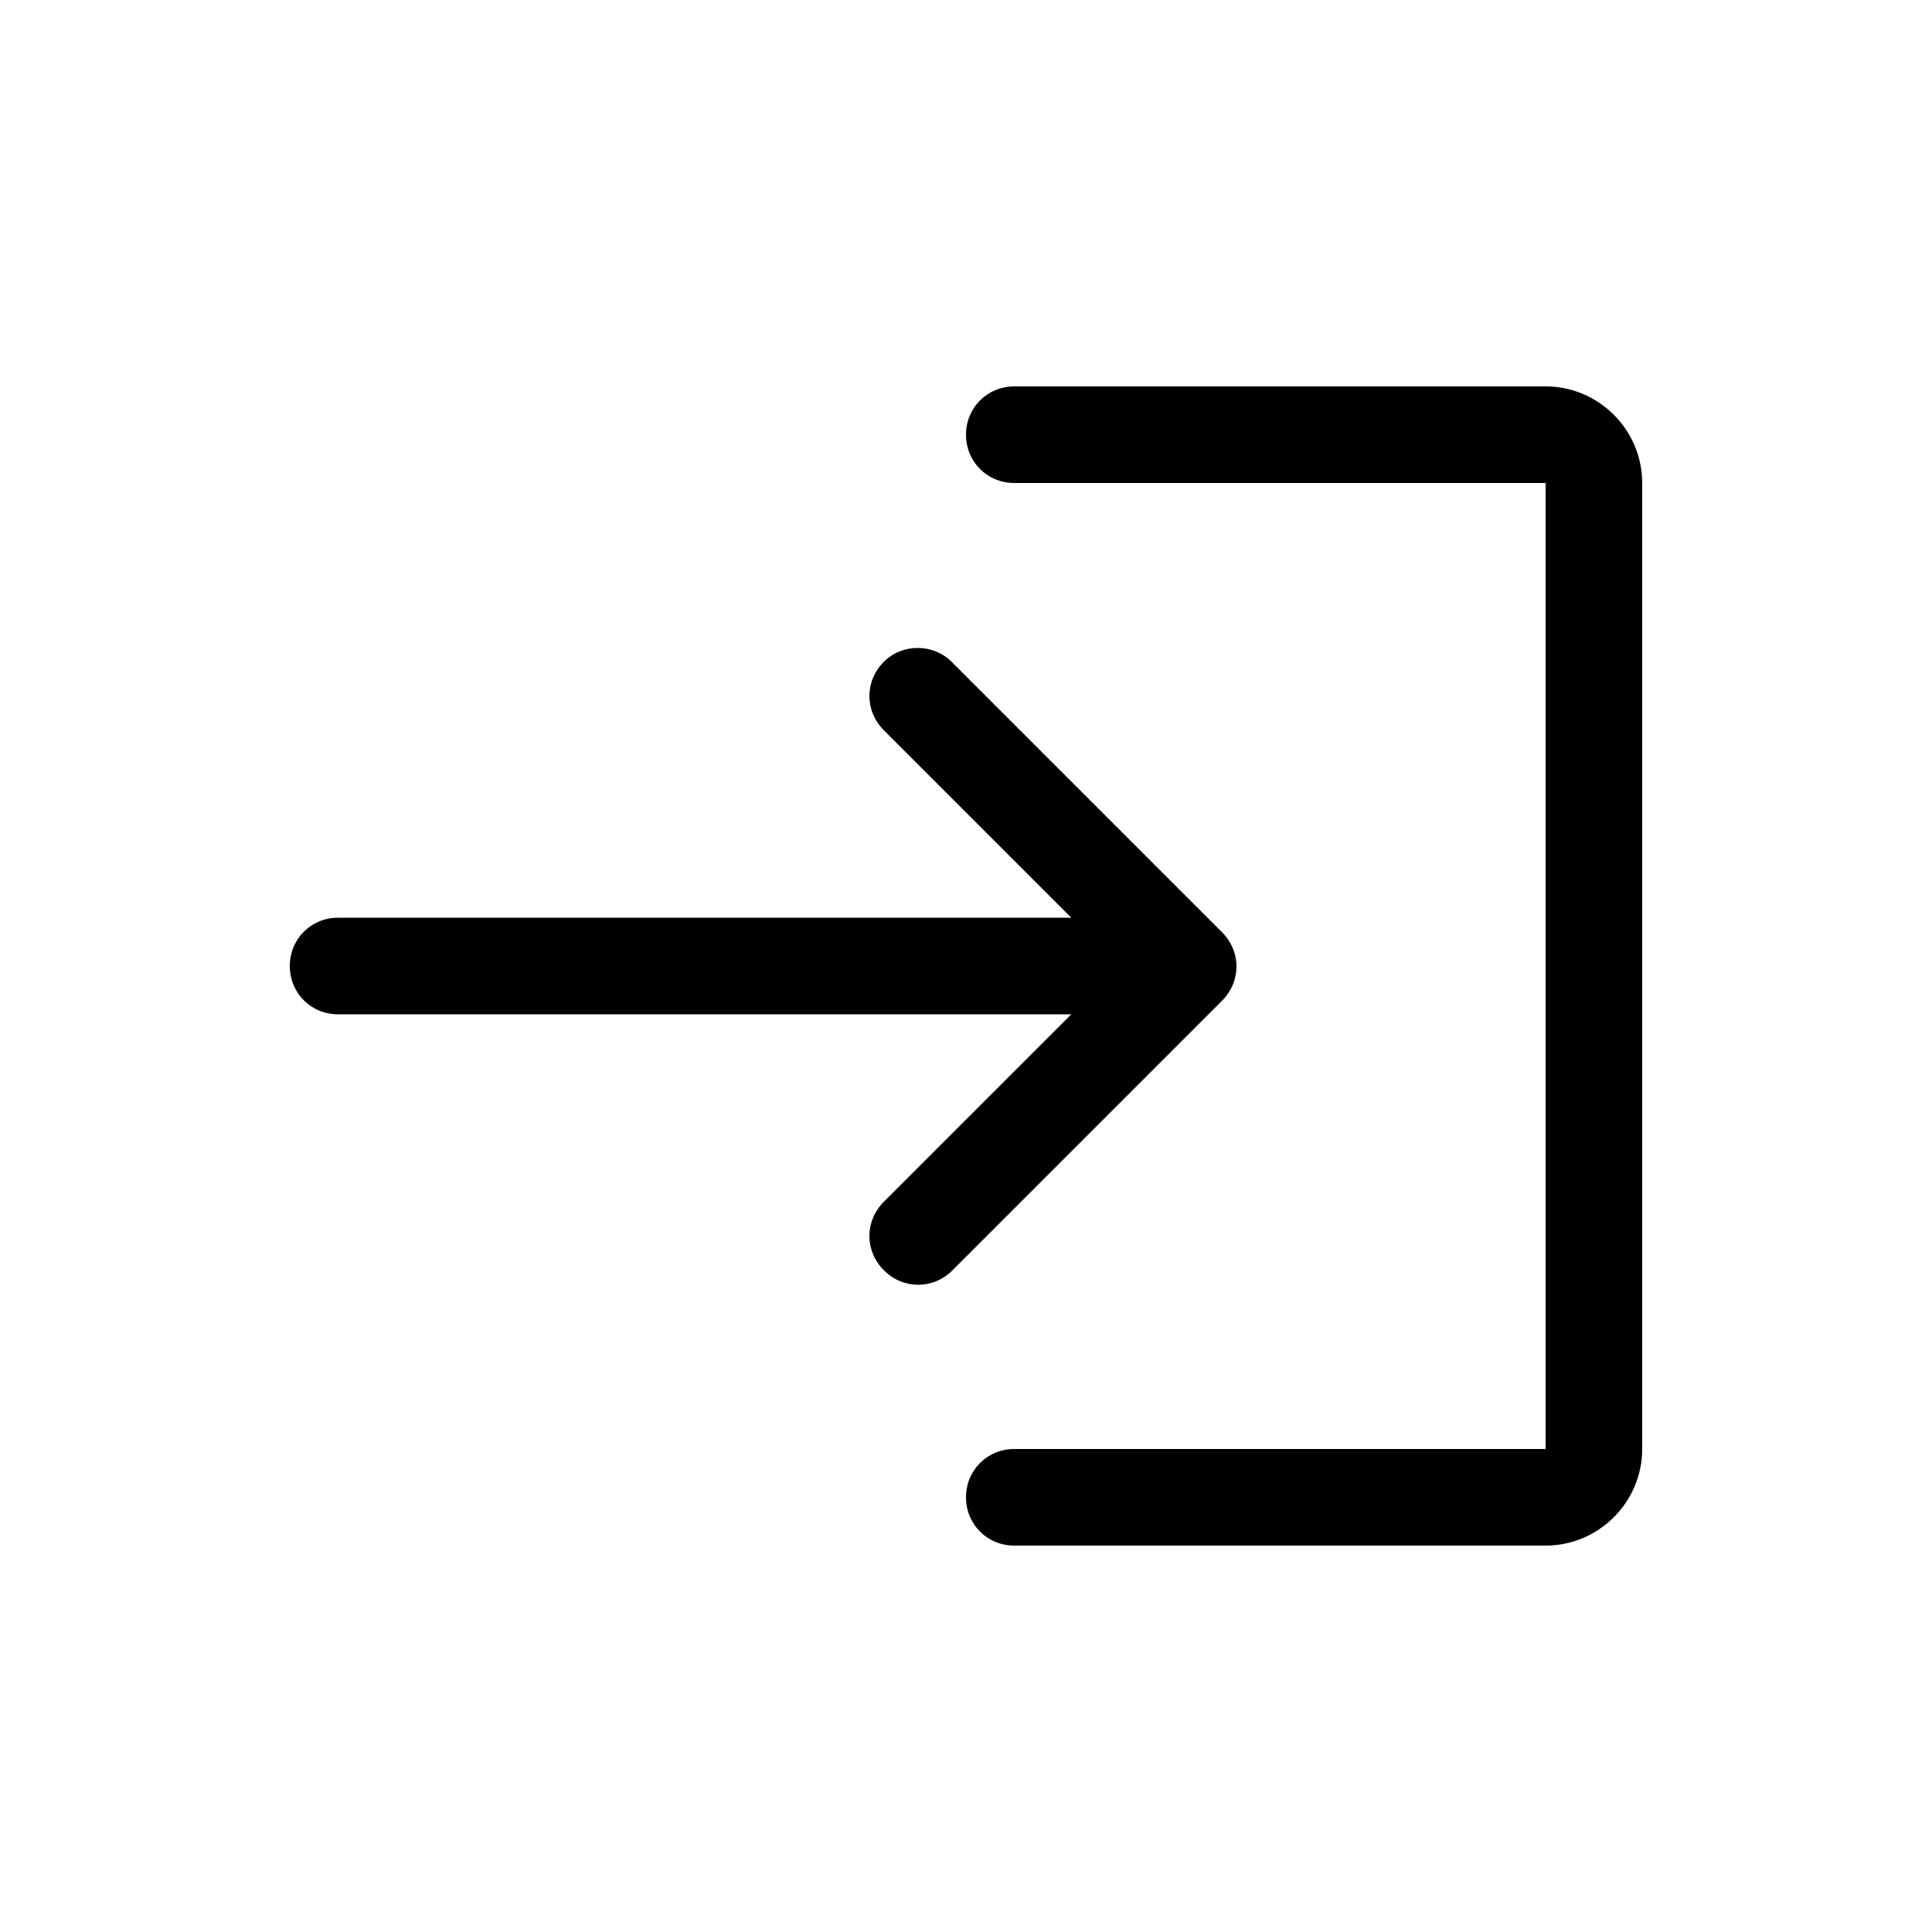
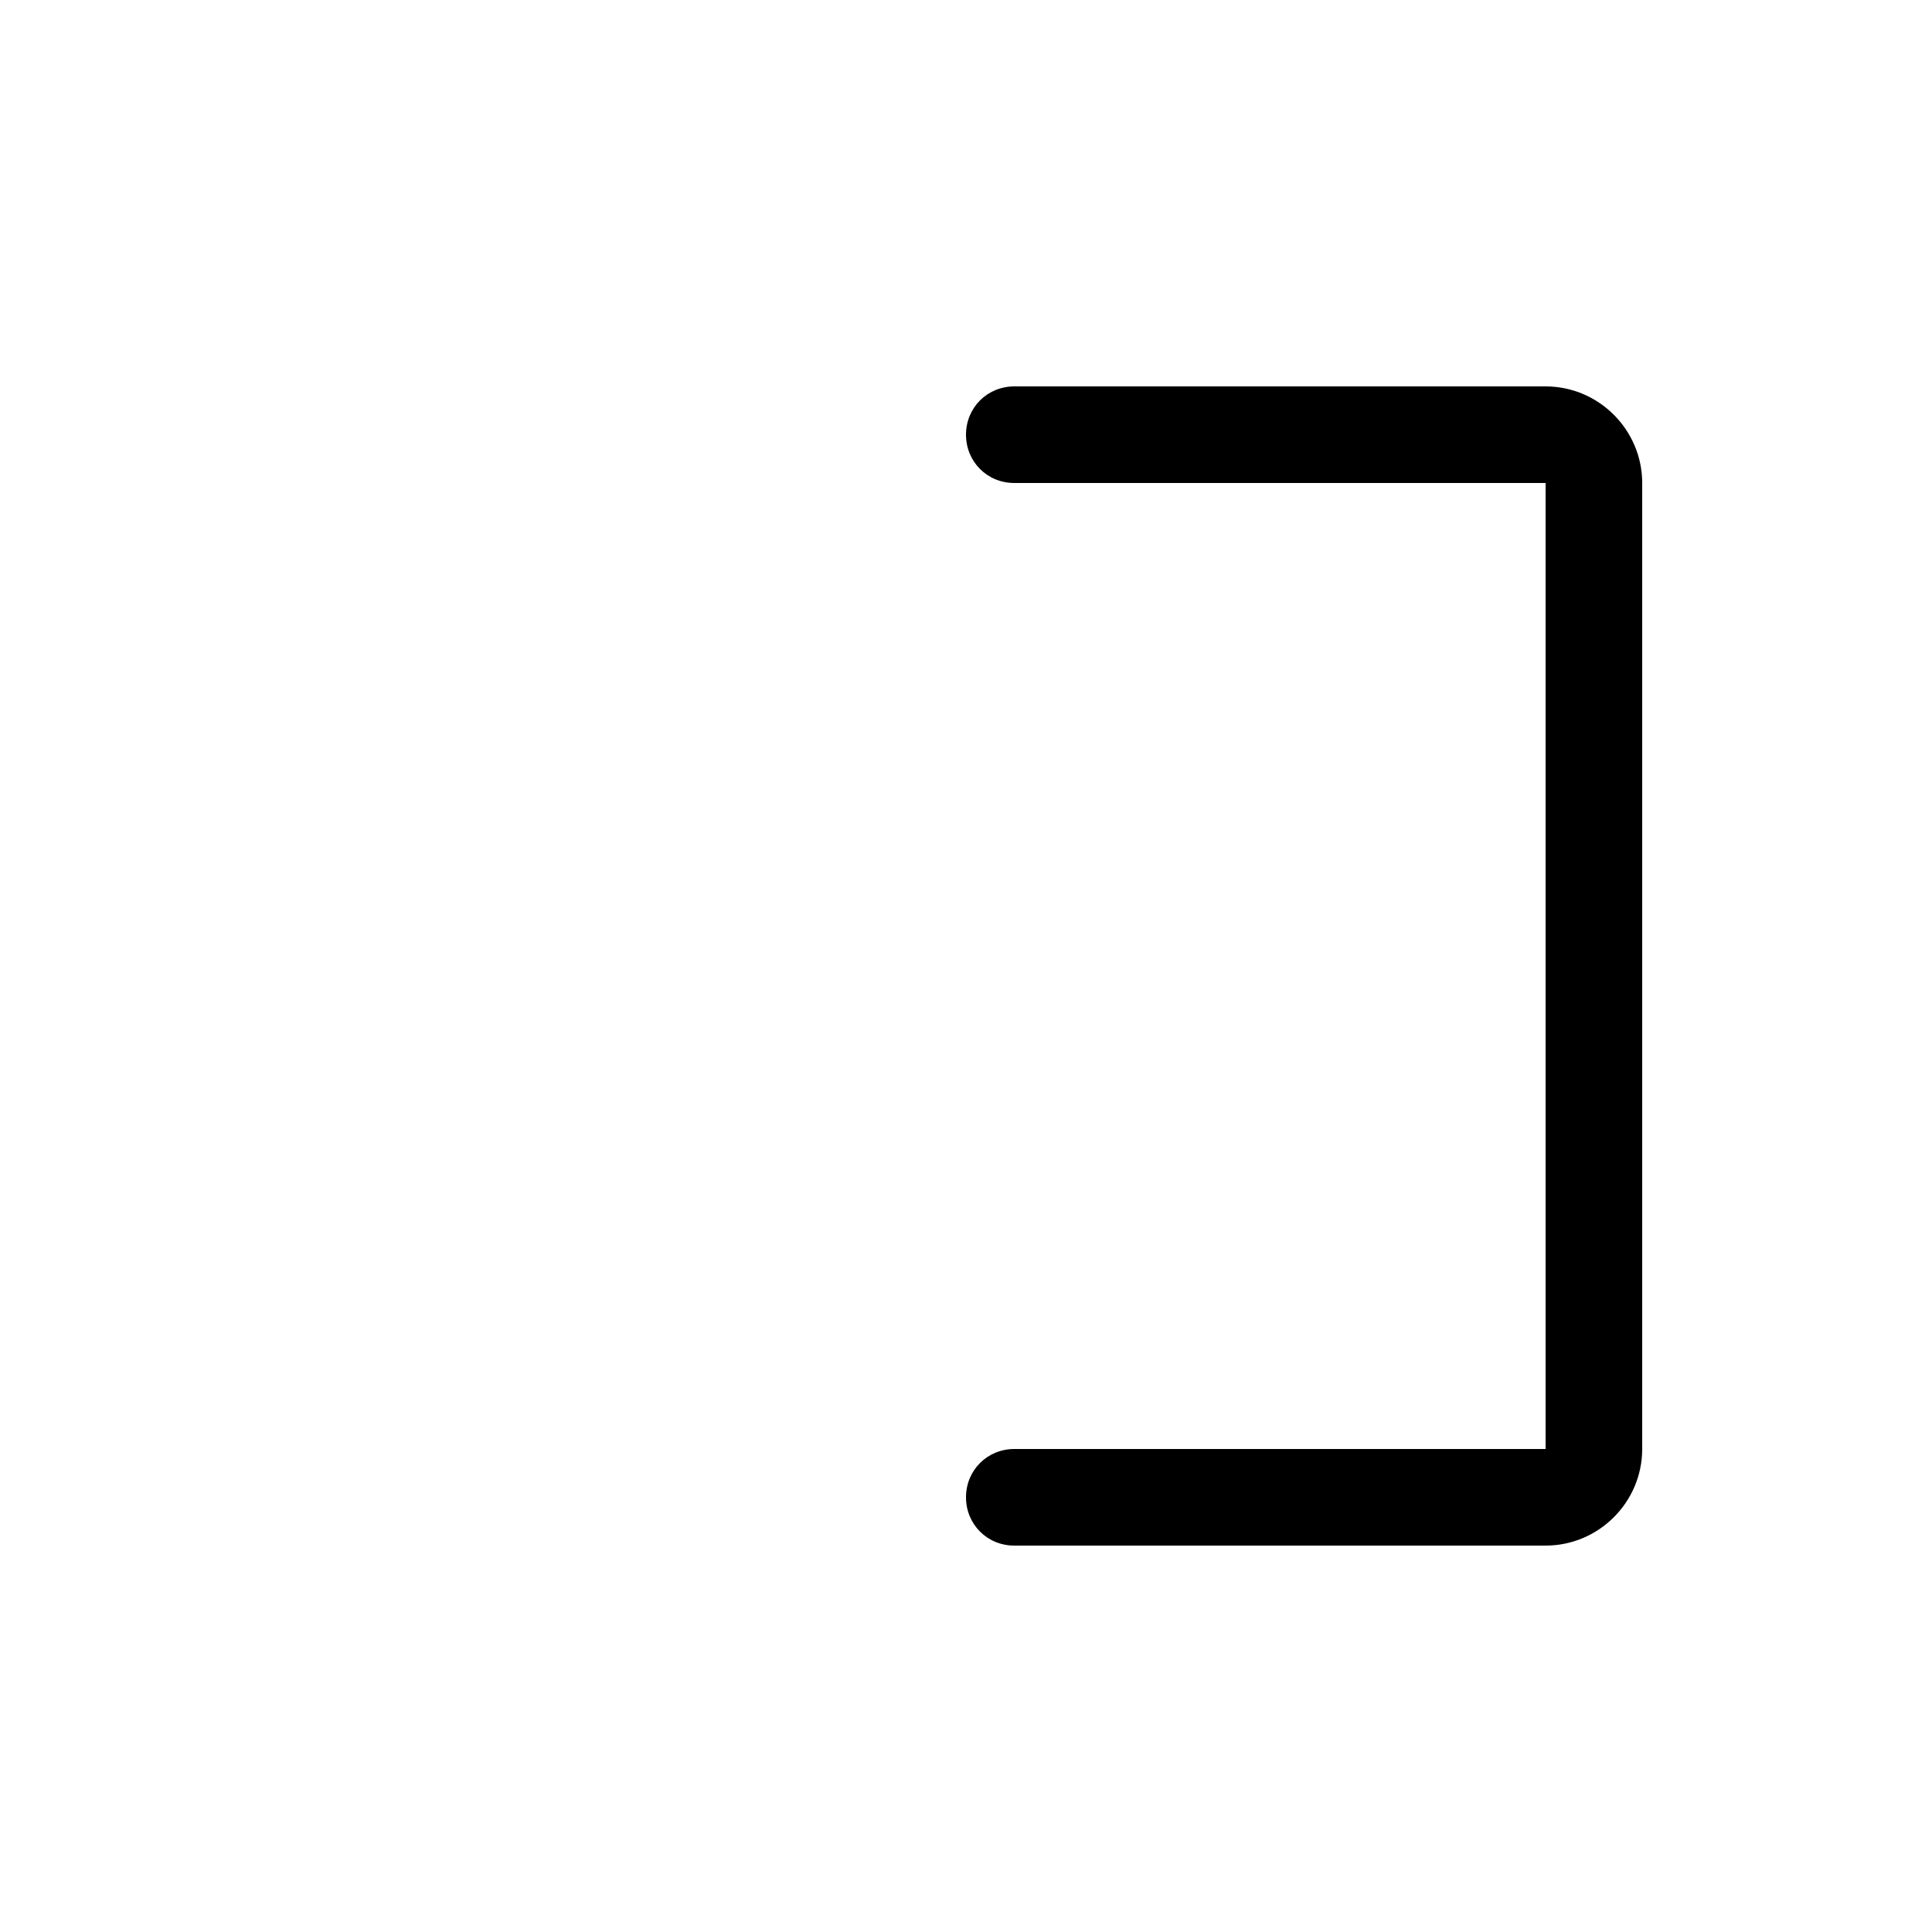
<svg xmlns="http://www.w3.org/2000/svg" enable-background="new 0 0 20 20" height="20" viewBox="0 0 20 20" width="20">
  <g>
-     <rect fill="none" height="20" width="20" />
-   </g>
+     </g>
  <g>
    <g>
      <path d="M16,4h-5.5C10.22,4,10,4.22,10,4.5v0C10,4.78,10.22,5,10.5,5H16v10h-5.5c-0.28,0-0.5,0.22-0.5,0.5v0 c0,0.28,0.22,0.5,0.5,0.5H16c0.55,0,1-0.45,1-1V5C17,4.45,16.55,4,16,4z" />
-       <path d="M9.15,6.85L9.15,6.85c-0.2,0.2-0.2,0.51,0,0.71l1.94,1.94H3.5C3.22,9.5,3,9.72,3,10v0c0,0.28,0.22,0.5,0.5,0.5h7.59 l-1.94,1.94c-0.2,0.2-0.2,0.51,0,0.71l0,0c0.2,0.2,0.51,0.2,0.71,0l2.79-2.79c0.2-0.2,0.2-0.51,0-0.71L9.85,6.85 C9.66,6.66,9.34,6.66,9.15,6.85z" />
    </g>
  </g>
</svg>